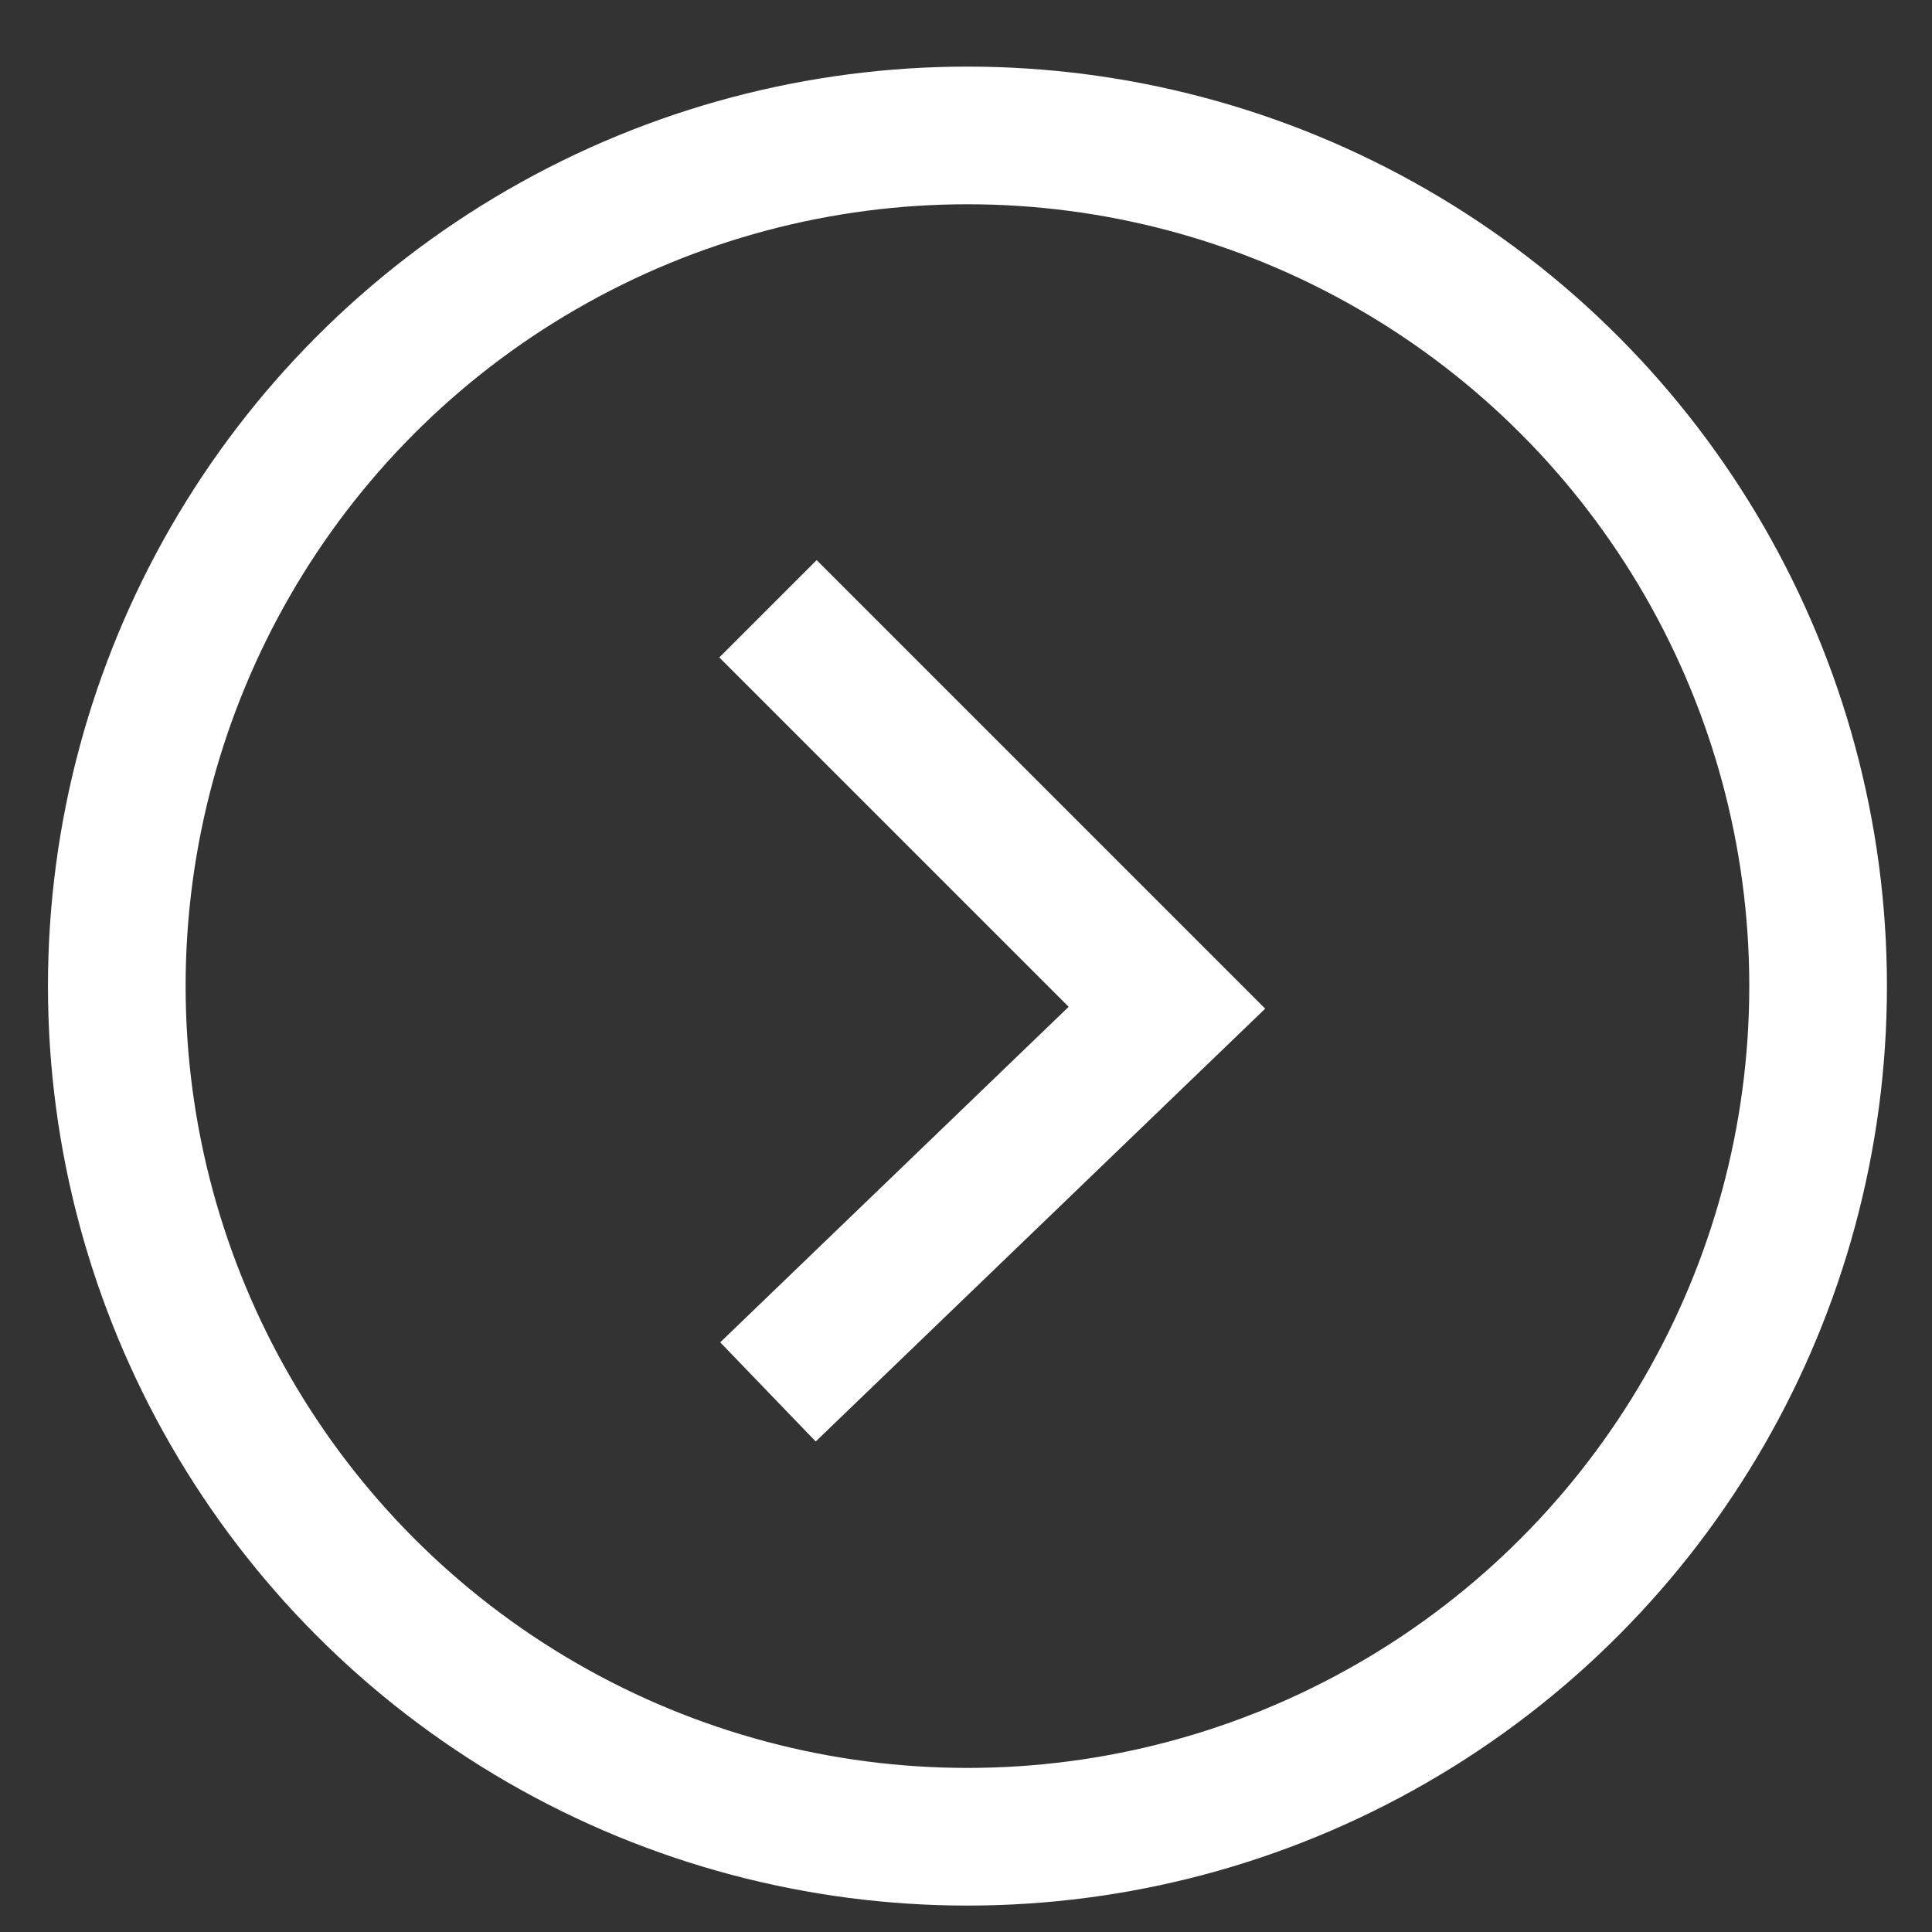
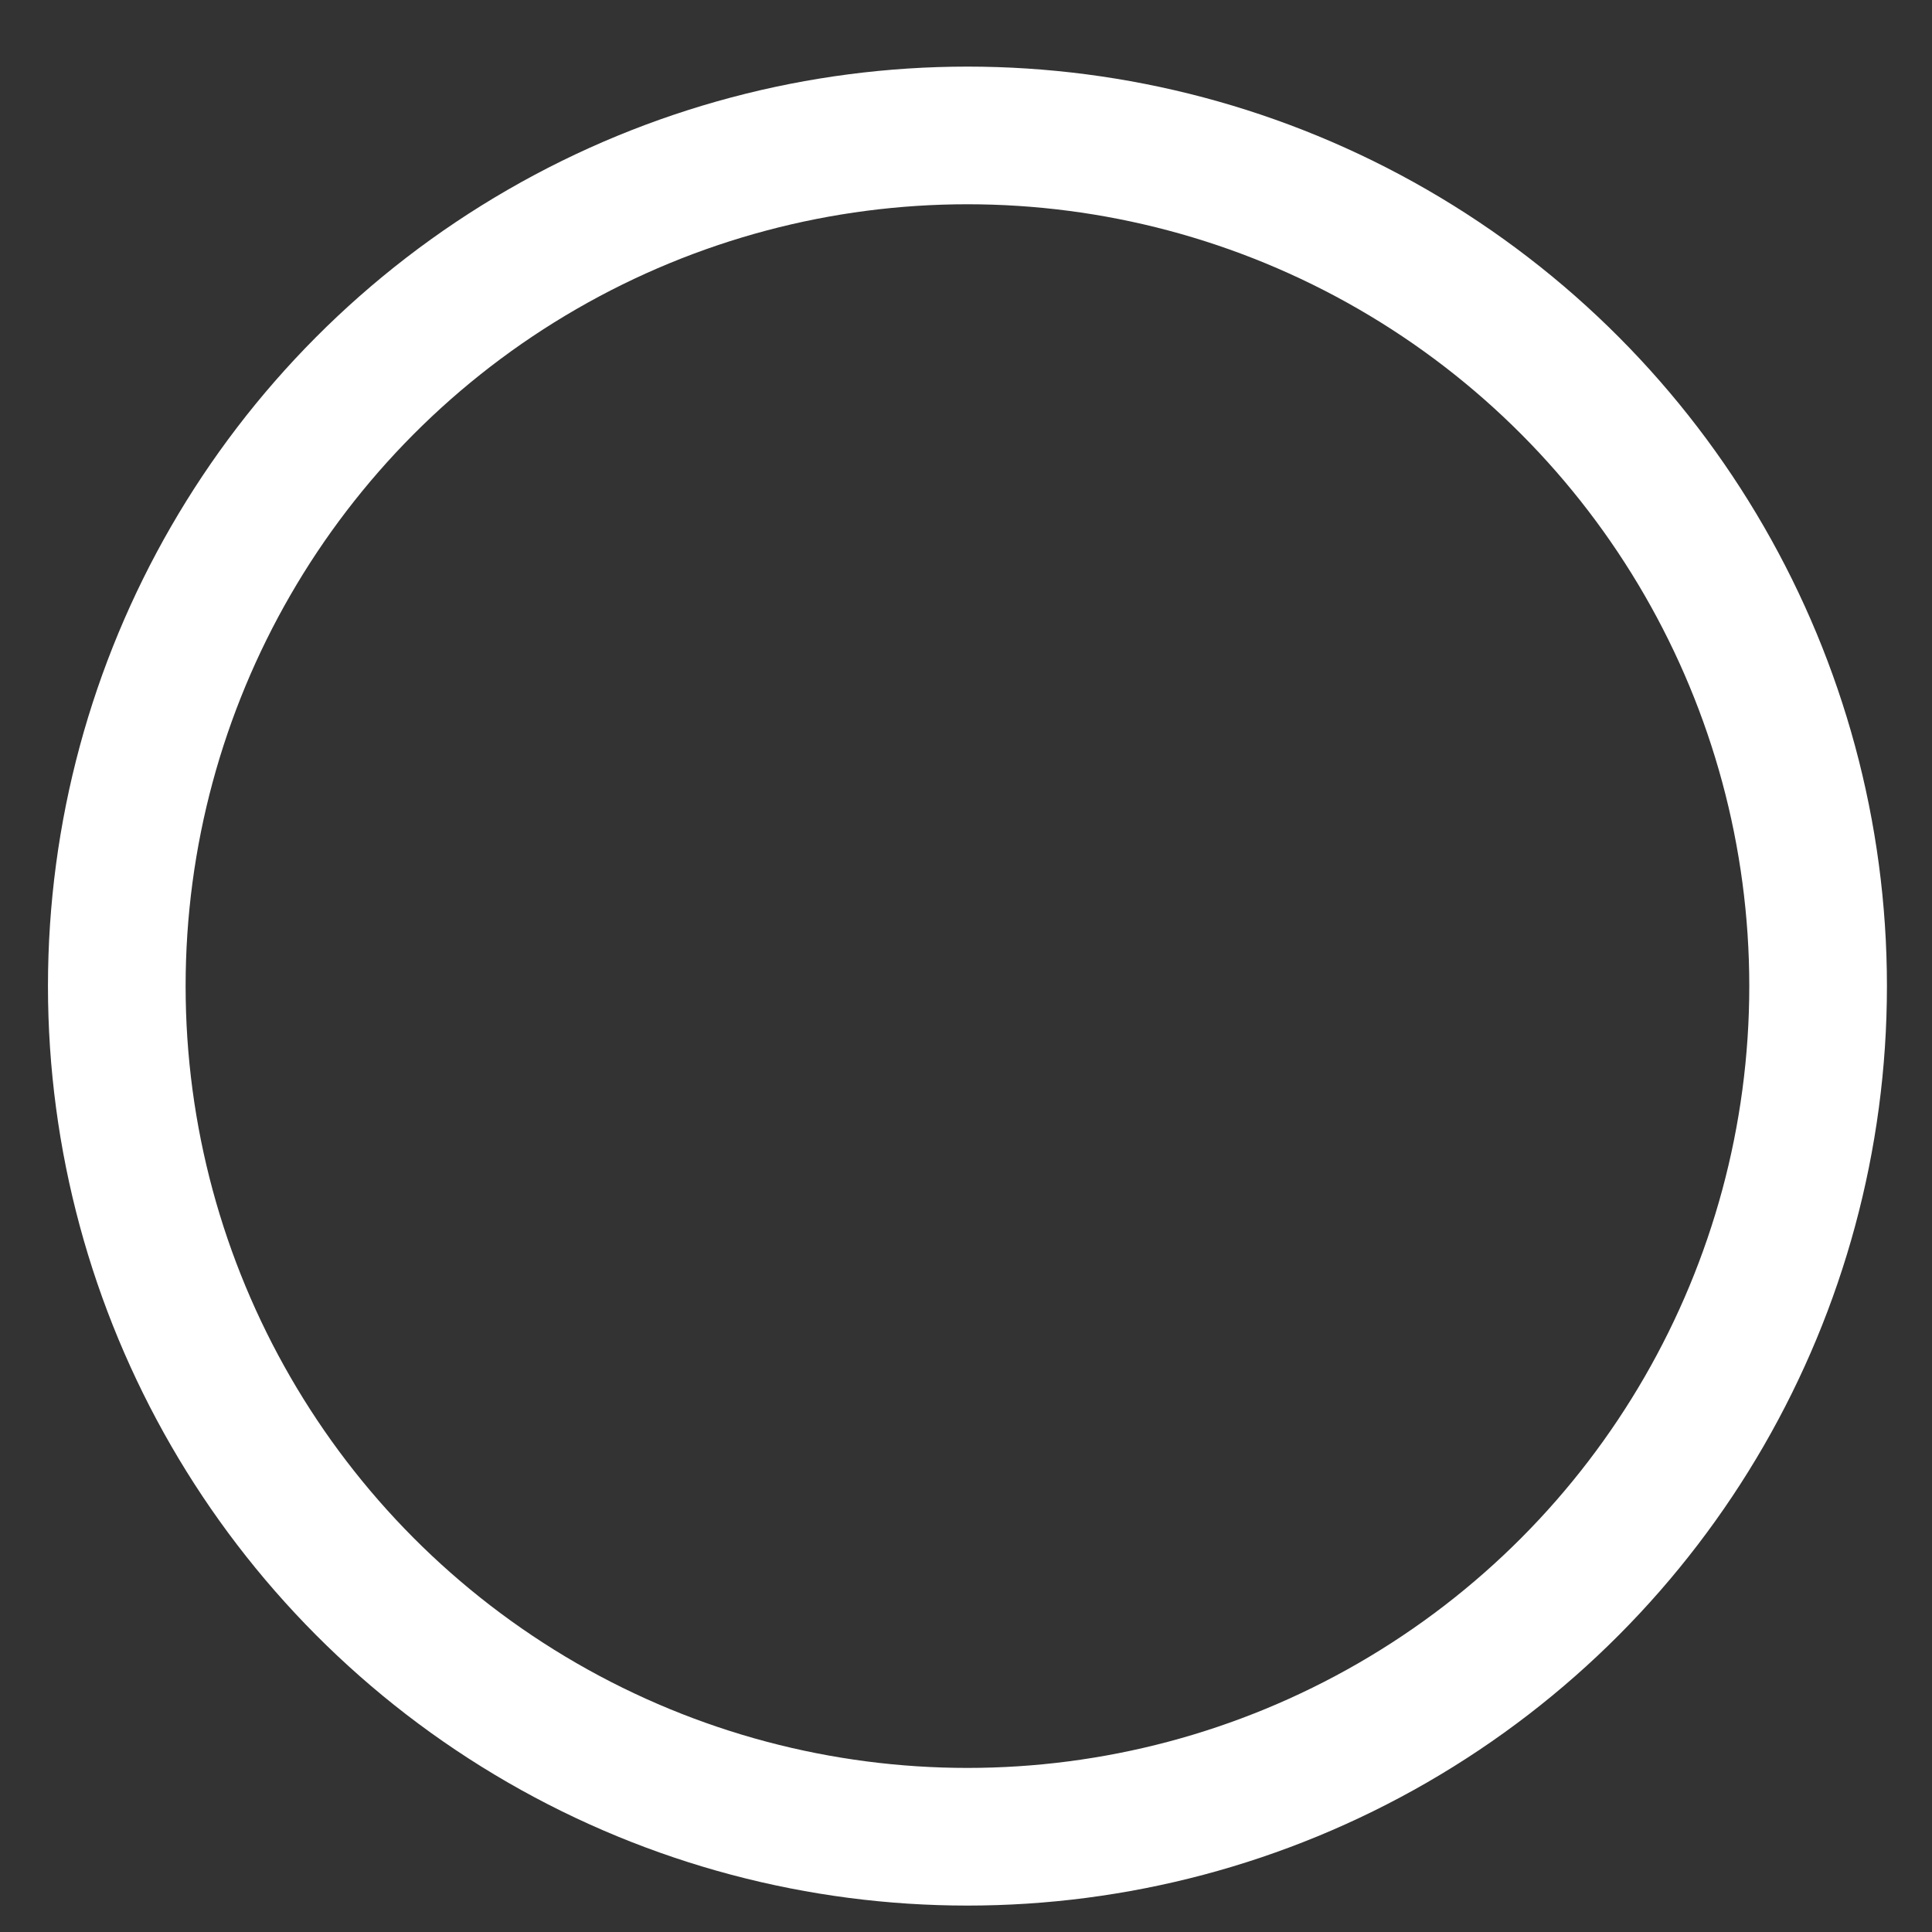
<svg xmlns="http://www.w3.org/2000/svg" width="15px" height="15px" viewBox="0 0 20 20" version="1.1">
  <rect x="0" y="0" width="20" height="20" fill="#333333" stroke="none" />
  <title>Group 8</title>
  <desc>Created with Sketch.</desc>
  <defs />
  <g id="Page-1" stroke="none" stroke-width="1" fill="none" fill-rule="evenodd">
    <g id="01---Homepage" transform="translate(-608, -1031)" stroke-width="1.425" stroke="#FFFFFF">
      <g id="Group-18-Copy" transform="translate(365, 1016.686)">
        <g id="Group-17">
          <g id="Group-8" transform="translate(244, 15)">
            <circle id="Oval" cx="9.015" cy="9.522" r="8.806" />
-             <polyline id="Path-2" points="6.95 5.616 11.08 9.746 6.95 13.723" />
          </g>
        </g>
      </g>
    </g>
  </g>
</svg>